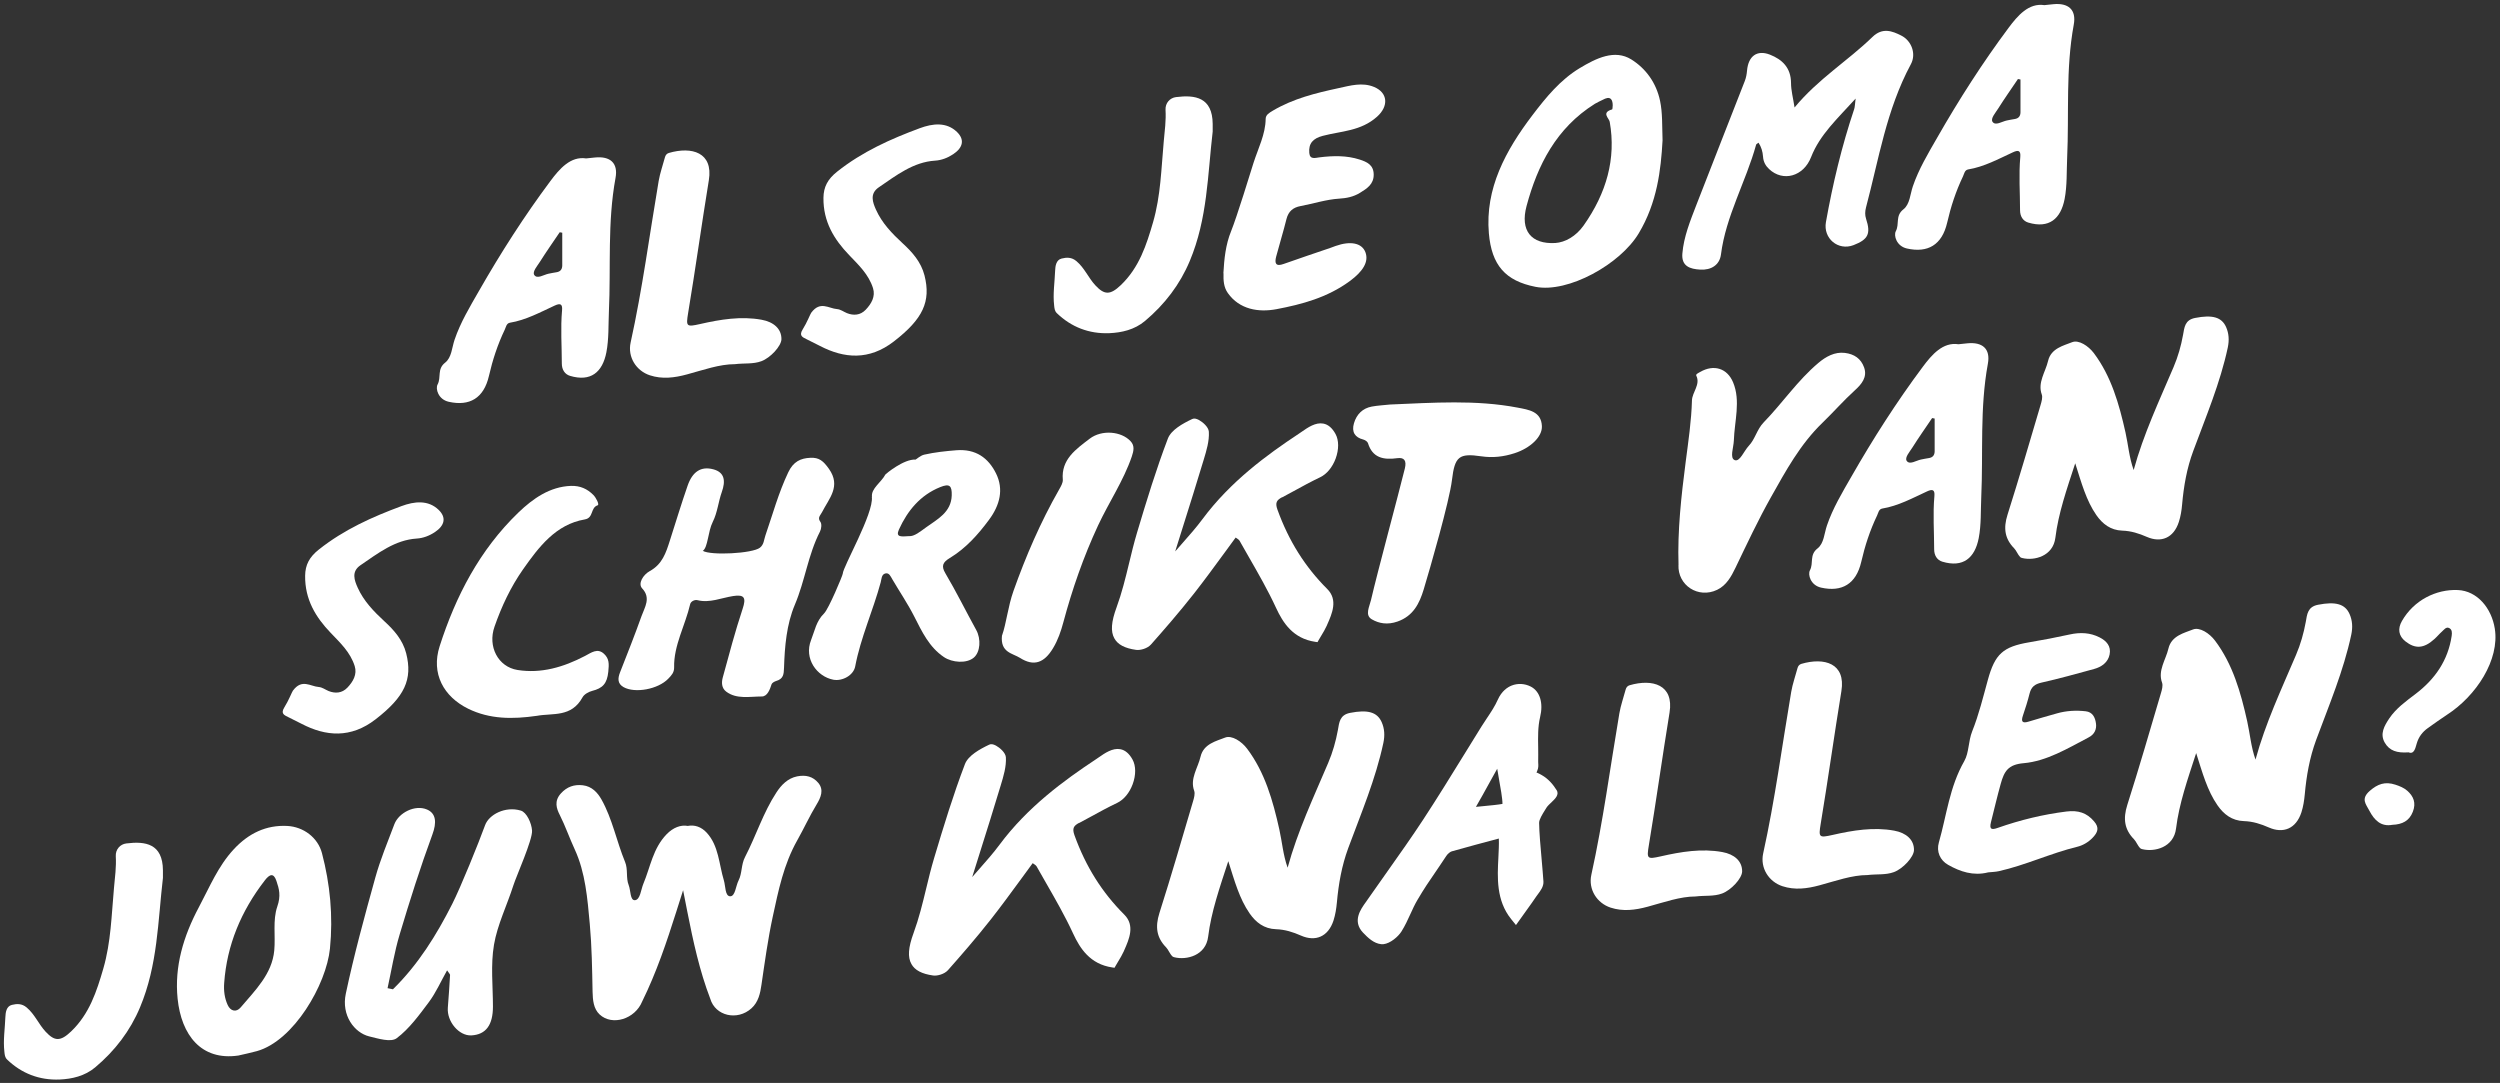
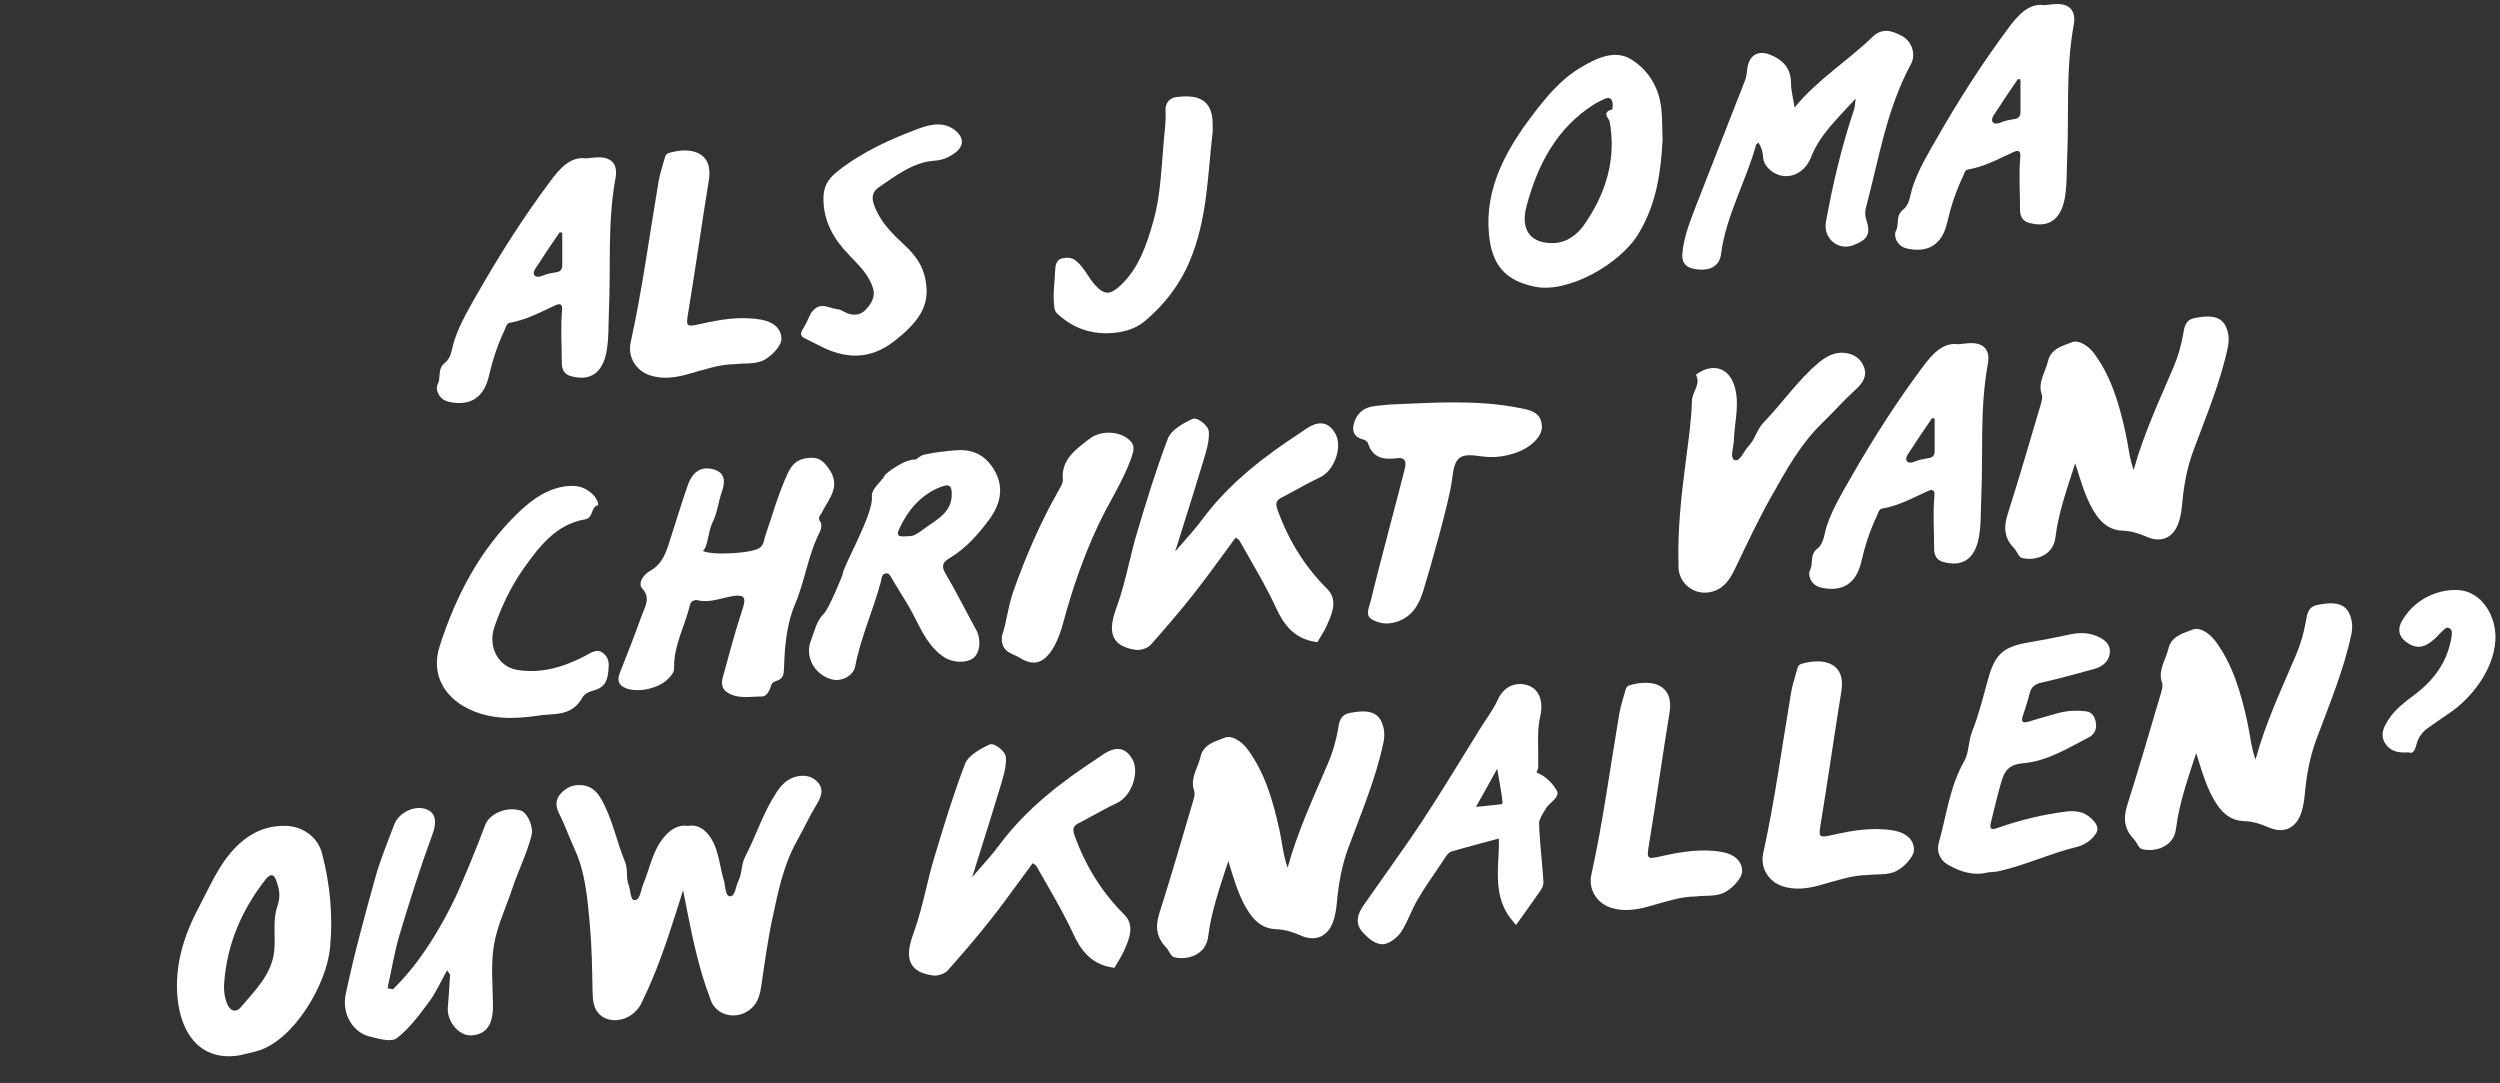
<svg xmlns="http://www.w3.org/2000/svg" width="404" height="175" viewBox="0 0 404 175" fill="none">
  <rect x="0" y="0" width="404" height="175" fill="#333333" stroke="none" />
  <path d="M161.93 102.7C162.64 100.69 162.87 98.08 163.77 95.52C165.77 89.89 168.13 84.41 171.13 79.15C171.42 78.64 171.79 78.02 171.75 77.52C171.46 74.24 173.88 72.59 176.1 70.89C178.05 69.4 181.23 69.69 182.71 71.31C183.36 72.01 183.23 72.8 182.9 73.77C181.56 77.69 179.19 81.18 177.44 84.93C175.07 90.03 173.27 95.23 171.84 100.55C171.45 102.01 170.97 103.42 170.17 104.75C168.73 107.16 167.04 107.72 164.84 106.32C163.62 105.55 161.62 105.46 161.92 102.69L161.93 102.7Z" fill="white" />
  <path d="M224.63 65.37C231.56 65.08 238.52 64.58 245.24 65.87C247.06 66.22 249.06 66.48 249.17 68.85C249.26 70.6 247.27 72.42 244.78 73.23C242.97 73.82 241.21 74.01 239.38 73.74C235.77 73.21 235.09 73.77 234.64 77.55C234.24 80.96 231.08 91.92 230.07 95.25C229.39 97.49 228.4 99.54 225.84 100.44C224.25 101 222.86 100.77 221.68 100.08C220.53 99.4 221.29 98.08 221.55 96.98C222.6 92.43 225.9 80.26 227.02 75.72C227.34 74.43 226.92 73.89 225.81 74.04C223.53 74.36 221.79 73.96 221.07 71.63C220.99 71.36 220.61 71.11 220.31 71.03C218.95 70.69 218.39 69.81 218.8 68.4C219.22 66.96 220.2 65.97 221.69 65.7C222.67 65.52 223.66 65.48 224.64 65.37H224.63Z" fill="white" />
  <path d="M321.23 140.99C318.87 141.57 316.76 140.86 314.82 139.76C313.52 139.03 312.89 137.63 313.32 136.14C314.58 131.74 315.03 127.19 317.43 122.99C318.21 121.62 318.06 119.8 318.71 118.17C319.79 115.47 320.47 112.65 321.24 109.86C322.39 105.68 323.68 104.51 327.95 103.79C330.13 103.42 332.3 103.01 334.47 102.53C336.2 102.15 337.78 102.24 339.27 102.99C340.4 103.56 341.19 104.41 340.91 105.78C340.65 107.04 339.62 107.78 338.4 108.11C335.57 108.88 332.74 109.68 329.9 110.31C328.8 110.56 328.25 111.01 327.98 112.08C327.68 113.28 327.3 114.47 326.9 115.65C326.55 116.67 326.87 116.91 327.83 116.61C329.35 116.15 330.88 115.71 332.41 115.28C333.96 114.84 335.51 114.77 337.04 114.94C338.16 115.06 338.58 115.93 338.71 116.92C338.84 117.85 338.46 118.68 337.55 119.15C334.15 120.94 330.73 123.01 327.03 123.33C324.51 123.55 323.88 124.63 323.31 126.69C322.74 128.74 322.26 130.8 321.74 132.86C321.44 134.06 321.86 134.13 322.85 133.78C326.49 132.5 330.18 131.61 333.94 131.14C335.82 130.91 337.21 131.33 338.4 132.73C339.3 133.77 339 134.52 338.15 135.4C337.46 136.12 336.55 136.63 335.68 136.84C331.4 137.88 327.31 139.82 323.02 140.78C322.45 140.91 321.87 140.91 321.22 140.98L321.23 140.99Z" fill="white" />
  <path d="M140.91 80.28C140.75 78.94 142.42 77.94 143.08 76.68C143.12 76.6 146.05 74.15 147.96 74.27C148.02 74.27 148.75 73.6 149.36 73.47C151.09 73.08 152.82 72.9 154.56 72.76C157.68 72.52 159.72 73.99 160.97 76.53C162.21 79.06 161.61 81.6 159.81 84.02C158.03 86.42 156.06 88.62 153.48 90.18C152.38 90.85 152.06 91.44 152.76 92.62C154.53 95.61 156.08 98.76 157.76 101.81C158.56 103.26 158.42 105.37 157.38 106.26C156.2 107.27 153.88 107.08 152.55 106.19C150.16 104.59 148.99 102.08 147.75 99.64C146.68 97.53 145.36 95.6 144.18 93.58C143.93 93.16 143.69 92.51 143.07 92.67C142.44 92.83 142.46 93.57 142.33 94.07C141.1 98.64 139.08 103.04 138.2 107.69C137.93 109.14 136.11 110.12 134.66 109.84C132.01 109.33 129.88 106.44 131.07 103.43C131.66 101.95 131.89 100.38 133.17 99.13C133.91 98.41 136.18 92.98 136.19 92.71C136.21 91.61 141.22 82.95 140.89 80.29L140.91 80.28ZM146.87 86.64C147.74 86.73 148.75 85.87 149.67 85.21C151.49 83.9 153.72 82.79 153.8 80.05C153.84 78.49 153.46 78.1 151.93 78.72C148.73 80.01 146.66 82.51 145.27 85.57C144.67 86.89 145.72 86.7 146.88 86.64H146.87Z" fill="white" />
  <path d="M38.47 170.58C32.53 171.43 29.3 167.27 28.7 161.37C28.18 156.23 29.6 151.35 32.17 146.54C33.88 143.33 35.24 139.97 37.79 137.23C40.19 134.65 43.02 133.31 46.39 133.47C49.05 133.6 51.37 135.36 52.03 137.87C53.34 142.85 53.85 148.02 53.32 153.3C52.73 159.11 47.47 168.19 41.52 169.86C40.52 170.14 39.5 170.34 38.49 170.58H38.47ZM36.23 158.82C36.13 160.11 36.29 161.3 36.79 162.4C37.23 163.38 38.16 163.67 38.9 162.79C41.24 160.03 43.97 157.39 44.32 153.6C44.54 151.22 44.05 148.71 44.81 146.5C45.41 144.78 45.12 143.66 44.66 142.33C44.21 141.02 43.57 141.27 42.81 142.25C38.93 147.26 36.67 152.76 36.23 158.82Z" fill="white" />
-   <path d="M26.33 141.87C25.51 148.87 25.5 155.94 22.63 162.78C21.04 166.58 18.58 169.8 15.39 172.48C13.69 173.91 11.61 174.36 9.66 174.45C6.34 174.59 3.46 173.45 1.15 171.22C0.79 170.87 0.76 170.45 0.71 169.98C0.49 168.12 0.8 166.22 0.87 164.34C0.9 163.62 1.02 162.61 1.92 162.39C2.72 162.19 3.53 162.15 4.31 162.81C5.62 163.91 6.24 165.5 7.37 166.72C8.82 168.28 9.76 168.33 11.48 166.69C14.46 163.85 15.63 160.18 16.69 156.54C17.94 152.23 18.02 147.84 18.42 143.49C18.58 141.78 18.81 140.07 18.71 138.37C18.65 137.25 19.43 136.42 20.41 136.3C23.49 135.91 26.3 136.33 26.33 140.64C26.33 141.05 26.33 141.46 26.33 141.87Z" fill="white" />
  <path d="M132.23 126.51C131.36 125.47 130.21 125.19 128.82 125.46C127.3 125.76 126.25 126.87 125.49 128.03C123.33 131.31 122.19 135.04 120.4 138.49C119.75 139.73 119.95 141.11 119.35 142.29C118.89 143.19 118.82 144.85 118 144.84C117.15 144.83 117.26 143.21 116.98 142.28C116.18 139.65 116.16 136.68 114.2 134.56C113.33 133.61 112.22 133.25 111.14 133.47C110.02 133.26 108.79 133.72 107.73 134.81C105.5 137.11 105.11 140.1 103.97 142.81C103.57 143.77 103.47 145.38 102.62 145.47C101.8 145.55 101.94 143.88 101.59 143.02C101.13 141.88 101.51 140.48 101.01 139.29C99.64 135.97 98.96 132.32 97.2 129.2C96.58 128.1 95.66 127.07 94.18 126.9C92.81 126.74 91.62 127.12 90.62 128.24C89.53 129.46 89.92 130.65 90.46 131.7C91.37 133.51 92.03 135.44 92.88 137.27C94.61 141.03 94.93 145.19 95.31 149.33C95.64 152.95 95.69 156.61 95.76 160.27C95.79 161.61 95.91 163.02 96.9 163.94C98.93 165.83 102.62 164.69 103.78 161.83C106.09 157.14 107.73 152.25 109.28 147.36C109.65 146.19 110.01 145.02 110.39 143.86C110.62 145.01 110.85 146.16 111.07 147.32C112.01 152.1 113.05 156.89 114.78 161.4C115.59 164.18 119.16 165.01 121.44 162.94C122.56 161.93 122.86 160.5 123.05 159.15C123.59 155.47 124.09 151.78 124.88 148.12C125.79 143.92 126.63 139.71 128.84 135.79C129.92 133.88 130.82 131.88 131.97 129.99C132.64 128.88 133.18 127.65 132.24 126.52L132.23 126.51Z" fill="white" />
  <path d="M94.72 25.6C95.43 25.53 95.8 25.48 96.16 25.45C98.58 25.21 99.92 26.32 99.47 28.75C98.14 36.01 98.73 43.14 98.4 50.33C98.3 52.53 98.41 54.76 97.99 56.94C97.36 60.15 95.47 61.74 92.12 60.74C91.28 60.49 90.79 59.75 90.79 58.74C90.79 55.87 90.57 53.02 90.83 50.13C90.92 49.08 90.51 48.98 89.64 49.38C87.28 50.47 84.97 51.73 82.41 52.15C81.83 52.25 81.77 52.85 81.57 53.27C80.41 55.69 79.6 58.19 79.01 60.76C78.18 64.36 75.87 65.68 72.52 64.93C70.81 64.55 70.35 62.82 70.71 62.14C71.34 60.98 70.59 59.65 71.94 58.6C72.99 57.78 73.03 56.16 73.46 54.9C74.41 52.1 75.94 49.56 77.41 47C80.91 40.88 84.72 34.92 88.95 29.25C90.41 27.29 92.2 25.21 94.72 25.6ZM90.87 37.61C90.73 37.58 90.59 37.56 90.45 37.53C89.38 39.12 88.27 40.69 87.25 42.31C86.83 42.98 85.99 43.91 86.34 44.44C86.81 45.14 87.86 44.39 88.65 44.23C89.07 44.15 89.48 44.06 89.9 44C90.54 43.91 90.85 43.54 90.86 42.91C90.86 41.14 90.86 39.38 90.86 37.61H90.87Z" fill="white" />
  <path d="M330.37 0.83C331.08 0.76 331.45 0.71 331.81 0.68C334.23 0.44 335.57 1.55 335.12 3.98C333.79 11.24 334.38 18.37 334.05 25.56C333.95 27.76 334.06 29.99 333.64 32.17C333.01 35.38 331.12 36.97 327.77 35.97C326.93 35.72 326.44 34.98 326.44 33.97C326.44 31.1 326.22 28.25 326.48 25.36C326.57 24.31 326.16 24.21 325.29 24.61C322.93 25.7 320.62 26.96 318.06 27.38C317.48 27.48 317.42 28.08 317.22 28.5C316.06 30.92 315.25 33.42 314.66 35.99C313.83 39.59 311.52 40.91 308.17 40.16C306.46 39.78 306 38.05 306.36 37.37C306.99 36.21 306.24 34.88 307.59 33.83C308.64 33.01 308.68 31.39 309.11 30.13C310.06 27.33 311.59 24.79 313.06 22.23C316.56 16.11 320.37 10.15 324.6 4.48C326.06 2.52 327.85 0.44 330.37 0.83ZM326.52 12.85C326.38 12.82 326.24 12.8 326.1 12.77C325.03 14.36 323.92 15.93 322.9 17.55C322.48 18.22 321.64 19.15 321.99 19.68C322.46 20.38 323.51 19.63 324.3 19.47C324.72 19.39 325.13 19.3 325.55 19.24C326.19 19.15 326.5 18.78 326.51 18.15C326.51 16.38 326.51 14.62 326.51 12.85H326.52Z" fill="white" />
  <path d="M131.12 50.51C132.55 48.59 133.92 49.85 135.27 49.95C135.83 49.99 136.33 50.38 136.86 50.6C137.91 51.02 139.02 50.97 139.89 50.06C140.82 49.09 141.5 47.91 141.08 46.57C140.38 44.34 138.74 42.81 137.21 41.21C134.78 38.68 133.02 35.81 133.07 31.96C133.09 30.22 133.75 28.95 135.28 27.74C139.36 24.5 143.94 22.46 148.63 20.72C150.73 19.94 152.96 19.69 154.65 21.33C155.9 22.54 155.65 23.84 154.05 24.91C153.14 25.52 152.12 25.9 151.11 25.96C147.59 26.18 144.83 28.35 142 30.28C140.5 31.31 141.04 32.72 141.55 33.87C142.53 36.06 144.15 37.73 145.88 39.33C147.43 40.75 148.84 42.33 149.4 44.51C150.47 48.73 149.14 51.54 144.47 55.16C140.44 58.29 136.4 57.93 132.5 55.9C131.79 55.53 131.07 55.18 130.35 54.82C129.71 54.5 129.07 54.27 129.71 53.24C130.42 52.11 130.94 50.74 131.11 50.51H131.12Z" fill="white" />
  <path d="M118.75 58.85C116.26 58.85 113.66 59.79 111.03 60.5C108.98 61.06 107 61.3 105.02 60.65C102.83 59.93 101.39 57.72 101.91 55.35C103.82 46.68 104.96 37.95 106.44 29.25C106.66 27.96 107.12 26.68 107.46 25.4C107.55 25.07 107.75 24.82 108.08 24.72C111.8 23.63 115.28 24.63 114.55 29.12C113.38 36.28 112.39 43.44 111.2 50.6C110.84 52.77 110.93 52.86 113.11 52.37C116.44 51.61 119.76 51.07 123.07 51.67C125.02 52.02 126.3 53.14 126.28 54.81C126.26 55.93 124.5 57.83 123.04 58.37C121.68 58.87 120.32 58.66 118.75 58.85Z" fill="white" />
  <path d="M274 144.87C271.51 144.87 268.91 145.81 266.28 146.52C264.23 147.08 262.25 147.32 260.27 146.67C258.08 145.95 256.64 143.74 257.16 141.37C259.07 132.7 260.21 123.97 261.69 115.27C261.91 113.98 262.37 112.7 262.71 111.42C262.8 111.09 263 110.84 263.33 110.74C267.05 109.65 270.53 110.65 269.8 115.14C268.63 122.3 267.64 129.46 266.45 136.62C266.09 138.79 266.18 138.88 268.36 138.39C271.69 137.63 275.01 137.09 278.32 137.69C280.27 138.04 281.55 139.16 281.53 140.83C281.51 141.95 279.75 143.85 278.29 144.39C276.93 144.89 275.57 144.68 274 144.87Z" fill="white" />
  <path d="M301.77 141.41C299.28 141.41 296.68 142.35 294.05 143.06C292 143.62 290.02 143.86 288.04 143.21C285.85 142.49 284.41 140.28 284.93 137.91C286.84 129.24 287.98 120.51 289.46 111.81C289.68 110.52 290.14 109.24 290.48 107.96C290.57 107.63 290.77 107.38 291.1 107.28C294.82 106.19 298.3 107.19 297.57 111.68C296.4 118.84 295.41 126 294.22 133.16C293.86 135.33 293.95 135.42 296.13 134.93C299.46 134.17 302.78 133.63 306.09 134.23C308.04 134.58 309.32 135.7 309.3 137.37C309.28 138.49 307.52 140.39 306.06 140.93C304.7 141.43 303.34 141.22 301.77 141.41Z" fill="white" />
-   <path d="M197.7 44.16C197.83 41.87 198.05 39.56 198.95 37.35C199.87 35.09 202.19 27.52 202.58 26.28C203.33 23.95 204.5 21.7 204.53 19.23C204.53 18.56 205.1 18.24 205.68 17.89C209.03 15.91 212.64 15.04 216.28 14.25C218.25 13.82 220.16 13.26 222.07 14.06C224.26 14.98 224.46 17.13 222.53 18.86C219.91 21.2 216.75 21.17 213.77 21.95C212.19 22.36 211.44 23.17 211.58 24.72C211.68 25.83 212.54 25.51 213.21 25.43C215.44 25.15 217.63 25.11 219.71 25.78C220.89 26.16 221.98 26.64 221.99 28.21C222 29.77 220.92 30.46 219.76 31.17C218.7 31.82 217.57 32.03 216.43 32.1C214.32 32.23 212.26 32.91 210.18 33.3C208.98 33.52 208.21 34.13 207.89 35.41C207.39 37.44 206.76 39.44 206.23 41.46C205.95 42.53 206.14 43.13 207.45 42.65C209.94 41.76 212.45 40.93 214.96 40.07C215.25 39.97 215.54 39.85 215.83 39.75C218.26 38.89 220.08 39.27 220.65 40.76C221.23 42.29 220.27 43.85 218.12 45.43C214.49 48.1 210.34 49.19 206.29 49.96C203.41 50.51 200.31 50.03 198.42 47.36C197.74 46.4 197.69 45.31 197.72 44.16H197.7Z" fill="white" />
  <path d="M195.97 21.26C195.15 28.26 195.14 35.33 192.27 42.17C190.68 45.97 188.22 49.19 185.03 51.87C183.33 53.3 181.25 53.75 179.3 53.84C175.98 53.98 173.1 52.84 170.79 50.61C170.43 50.26 170.4 49.84 170.35 49.37C170.13 47.51 170.44 45.61 170.51 43.73C170.54 43.01 170.66 42 171.56 41.78C172.36 41.58 173.17 41.54 173.95 42.2C175.26 43.3 175.88 44.89 177.01 46.11C178.46 47.67 179.4 47.72 181.12 46.08C184.1 43.24 185.27 39.57 186.33 35.93C187.58 31.62 187.66 27.23 188.06 22.88C188.22 21.17 188.45 19.46 188.35 17.76C188.29 16.64 189.07 15.81 190.05 15.69C193.13 15.3 195.94 15.72 195.97 20.03C195.97 20.44 195.97 20.85 195.97 21.26Z" fill="white" />
  <path d="M268.67 22.67C268.4 27.51 267.79 32.73 264.83 37.69C261.84 42.71 253.39 47.39 248.13 46.35C243.27 45.39 241.04 42.85 240.6 37.69C239.98 30.48 243.28 24.35 247.66 18.59C249.82 15.75 252.13 12.92 255.25 11.03C257.95 9.4 260.94 7.93 263.63 9.61C265.96 11.07 267.66 13.38 268.27 16.32C268.67 18.24 268.59 20.23 268.67 22.68V22.67ZM251.34 39.27C252.93 39.16 254.67 38.2 255.92 36.43C259.6 31.21 261.19 25.65 260.13 19.68C260.03 19.1 258.72 18.2 260.52 17.68C260.6 17.66 260.75 16.47 260.35 16.03C260.02 15.66 259.49 15.87 259.04 16.11C258.61 16.33 258.15 16.52 257.74 16.77C251.48 20.69 248.46 26.7 246.69 33.3C245.63 37.26 247.43 39.49 251.34 39.27Z" fill="white" />
  <path d="M284.18 23.06C284 23.2 283.82 23.28 283.79 23.38C282.15 29.34 278.89 34.93 278.11 41.11C277.89 42.84 276.51 43.67 274.77 43.57C273.11 43.48 271.7 43.03 271.87 40.98C272.09 38.26 273.15 35.67 274.14 33.1C276.72 26.42 279.37 19.76 281.96 13.09C282.17 12.56 282.27 11.98 282.32 11.42C282.52 9.08 283.92 8.01 286.02 8.83C288 9.61 289.41 10.93 289.43 13.4C289.43 14.62 289.76 15.8 290 17.37C293.82 12.74 298.61 9.84 302.58 5.98C304.21 4.39 305.8 5.02 307.23 5.74C308.9 6.57 309.7 8.69 308.8 10.37C304.83 17.76 303.62 25.73 301.55 33.51C301.38 34.17 301.36 34.76 301.56 35.37C302.35 37.78 301.89 38.7 299.54 39.61C297.03 40.58 294.6 38.51 295.07 35.89C296.17 29.73 297.62 23.64 299.64 17.62C299.75 17.29 299.74 16.94 299.87 15.93C296.92 19.19 294.1 21.74 292.67 25.39C291.45 28.53 288.12 29.44 285.87 27.31C285.32 26.79 284.96 26.14 284.91 25.34C284.85 24.5 284.63 23.75 284.18 23.06Z" fill="white" />
  <path d="M251.54 127.68C251.08 126.92 250.28 125.89 249.14 125.25C249.02 125.18 248.89 125.12 248.77 125.05C248.61 124.97 248.37 124.85 248.32 124.85C248.32 124.85 248.22 124.98 248.42 124.55C248.63 124.1 248.6 123.66 248.58 123.35C248.58 123.27 248.57 123.19 248.57 123.11C248.59 122.35 248.57 121.58 248.57 120.81C248.54 119.08 248.51 117.44 248.88 115.89C249.43 113.61 248.86 111.73 247.39 110.96C246.4 110.45 245.27 110.39 244.27 110.79C243.6 111.06 242.66 111.68 242.03 113.1C241.58 114.11 240.95 115.07 240.27 116.08C239.97 116.53 239.67 116.98 239.39 117.43C238.46 118.92 237.54 120.42 236.62 121.91C234.47 125.4 232.24 129.01 229.96 132.49C228.15 135.25 226.2 138 224.32 140.66C223.21 142.22 222.11 143.78 221.02 145.35C220.92 145.49 220.82 145.63 220.72 145.78C219.89 146.93 218.5 148.85 220.26 150.71C221.06 151.55 222.01 152.46 223.2 152.58C223.32 152.59 223.44 152.59 223.56 152.58C224.69 152.46 225.96 151.35 226.48 150.52C227.05 149.61 227.5 148.64 227.92 147.71C228.29 146.9 228.64 146.13 229.07 145.41C230.17 143.54 230.93 142.44 231.81 141.16C232.36 140.35 232.96 139.48 233.72 138.32C233.95 137.96 234.37 137.64 234.6 137.58C236.88 136.94 240.06 136.07 242.21 135.51C242.25 136.47 242.19 137.5 242.14 138.57C241.97 141.82 241.78 145.51 244.19 148.51L244.98 149.49L246.74 147.03C247.34 146.2 247.81 145.54 248.26 144.87C248.34 144.75 248.43 144.63 248.53 144.5C248.95 143.94 249.47 143.24 249.42 142.46C249.36 141.51 249.25 140.3 249.14 139.01C248.95 136.91 248.74 134.52 248.72 132.96C248.72 132.44 249.25 131.58 249.68 130.89L249.93 130.49C250.07 130.26 250.49 129.86 250.77 129.6C251.32 129.07 252.01 128.42 251.55 127.67L251.54 127.68ZM242.81 129.91C242.13 130.04 240.78 130.17 239.83 130.26C239.38 130.3 238.93 130.34 238.51 130.39C239.2 129.21 239.98 127.79 240.7 126.48C241.15 125.67 241.58 124.89 241.95 124.23C242.03 124.72 242.13 125.28 242.24 125.92C242.46 127.14 242.81 129.08 242.8 129.93L242.81 129.91Z" fill="white" />
  <path d="M198.51 139.11C197.09 143.47 195.73 147.35 195.24 151.35C194.87 154.43 191.74 155.18 189.8 154.7C189.68 154.67 189.54 154.63 189.46 154.55C189.03 154.13 188.81 153.47 188.45 153.1C186.92 151.54 186.64 149.82 187.36 147.55C189.27 141.56 191.01 135.53 192.79 129.51C192.96 128.95 193.15 128.26 192.98 127.79C192.26 125.83 193.59 124.09 194.01 122.27C194.5 120.19 196.59 119.75 197.96 119.2C199.04 118.76 200.64 119.8 201.54 121C204.4 124.8 205.7 129.36 206.74 134.04C207.19 136.04 207.34 138.14 208.08 140.22C209.7 134.29 212.28 128.83 214.63 123.3C215.37 121.56 215.87 119.79 216.2 117.99C216.42 116.74 216.49 115.53 218.18 115.2C220.99 114.65 222.55 115.05 223.28 116.7C223.74 117.74 223.81 118.84 223.55 120.06C222.31 125.88 219.96 131.43 217.88 137.04C216.81 139.95 216.31 142.87 216.04 145.85C215.95 146.81 215.8 147.8 215.5 148.74C214.63 151.42 212.54 152.2 210.26 151.2C208.94 150.62 207.67 150.21 206.2 150.16C204.27 150.1 202.94 149.05 201.94 147.61C200.28 145.22 199.51 142.37 198.47 139.1L198.51 139.11Z" fill="white" />
  <path d="M354.92 121.64C353.5 126 352.14 129.88 351.65 133.88C351.28 136.96 348.15 137.71 346.21 137.23C346.09 137.2 345.95 137.16 345.87 137.08C345.44 136.66 345.22 136 344.86 135.63C343.33 134.07 343.05 132.35 343.77 130.08C345.68 124.09 347.42 118.06 349.2 112.04C349.37 111.48 349.56 110.79 349.39 110.32C348.67 108.36 350 106.62 350.42 104.8C350.91 102.72 353 102.28 354.37 101.73C355.45 101.29 357.05 102.33 357.95 103.53C360.81 107.33 362.11 111.89 363.15 116.57C363.6 118.57 363.75 120.67 364.49 122.75C366.11 116.82 368.69 111.36 371.04 105.83C371.78 104.09 372.28 102.32 372.61 100.52C372.83 99.27 372.9 98.06 374.59 97.73C377.4 97.18 378.96 97.58 379.69 99.23C380.15 100.27 380.22 101.37 379.96 102.59C378.72 108.41 376.37 113.96 374.29 119.57C373.22 122.48 372.72 125.4 372.45 128.38C372.36 129.34 372.21 130.33 371.91 131.27C371.04 133.95 368.95 134.73 366.67 133.73C365.35 133.15 364.08 132.74 362.61 132.69C360.68 132.63 359.35 131.58 358.35 130.14C356.69 127.75 355.92 124.9 354.88 121.63L354.92 121.64Z" fill="white" />
  <path d="M63.5 159.87C67.59 155.86 70.55 151.08 73.08 146.08C74.46 143.36 77.35 136.21 78.39 133.35C79.01 131.64 81.64 130.24 84.16 130.99C85.11 131.27 85.9 133.01 85.98 134.22C86.08 135.7 83.45 141.55 82.96 143.08C81.94 146.28 80.38 149.43 79.83 152.66C79.27 155.96 79.66 159.33 79.66 162.66C79.66 165.65 78.52 167.19 76.18 167.32C74.18 167.43 72.19 165.08 72.37 162.83C72.51 161.07 72.63 159.32 72.73 157.56C72.73 157.42 72.57 157.29 72.25 156.81C71.22 158.64 70.45 160.4 69.33 161.91C67.76 164.01 66.14 166.25 64.1 167.78C63.16 168.48 61.11 167.83 59.66 167.48C57.26 166.89 55.14 164.08 55.88 160.59C57.21 154.3 58.92 148.05 60.65 141.82C61.46 138.9 62.65 136.05 63.73 133.19C64.43 131.35 67.06 129.98 69.01 130.82C70.49 131.46 70.58 132.94 69.88 134.84C67.92 140.17 66.21 145.57 64.59 150.99C63.73 153.85 63.27 156.78 62.63 159.69C62.92 159.75 63.21 159.81 63.5 159.87Z" fill="white" />
  <path d="M174.4 132.99C175.02 132.66 175.63 132.32 176.25 131.99C177.65 131.22 179.1 130.43 180.55 129.74C181.61 129.23 182.52 128.13 183.04 126.73C183.58 125.26 183.58 123.77 183.02 122.75C182.49 121.78 181.82 121.21 181.04 121.07C179.79 120.84 178.55 121.7 177.56 122.39C177.4 122.5 177.24 122.61 177.09 122.71C171.92 126.13 166.03 130.44 161.53 136.5C160.53 137.85 159.37 139.16 158.26 140.42C157.87 140.86 157.49 141.29 157.11 141.73L158.29 137.97C159.42 134.38 160.59 130.67 161.71 126.94C162.17 125.43 162.64 123.88 162.55 122.38C162.5 121.62 161.55 120.82 160.95 120.49C160.5 120.25 160.16 120.2 159.87 120.33C158.31 121.07 156.46 122.1 155.93 123.49C154.05 128.42 152.5 133.49 150.95 138.68C150.46 140.32 150.05 142 149.66 143.63C149.09 146 148.49 148.44 147.64 150.76C146.77 153.12 146.66 154.67 147.28 155.78C147.83 156.78 148.95 157.38 150.79 157.64C151.48 157.74 152.63 157.41 153.19 156.78C155.15 154.57 157.71 151.64 160.14 148.55C161.81 146.42 163.37 144.28 165.03 142.02C165.64 141.18 166.26 140.34 166.88 139.49C166.9 139.5 166.92 139.51 166.93 139.52C167.18 139.68 167.41 139.84 167.51 140C168.01 140.89 168.51 141.77 169.02 142.65C170.54 145.3 172.11 148.03 173.41 150.85C174.53 153.27 176.15 155.81 179.75 156.34L180.11 156.39L180.3 156.05C180.44 155.81 180.58 155.57 180.72 155.34C181.03 154.83 181.35 154.29 181.6 153.74L181.68 153.55C182.47 151.77 183.44 149.56 181.69 147.81C178.09 144.22 175.46 140.03 173.64 134.99C173.22 133.83 173.53 133.43 174.39 132.97L174.4 132.99Z" fill="white" />
  <path d="M207.2 80.37C207.82 80.04 208.43 79.7 209.05 79.37C210.45 78.6 211.9 77.81 213.35 77.12C214.41 76.61 215.32 75.51 215.84 74.11C216.38 72.64 216.38 71.15 215.82 70.13C215.29 69.16 214.62 68.59 213.84 68.45C212.59 68.22 211.35 69.08 210.36 69.77C210.2 69.88 210.04 69.99 209.89 70.09C204.72 73.51 198.83 77.82 194.33 83.88C193.33 85.23 192.17 86.54 191.06 87.8C190.67 88.24 190.29 88.67 189.91 89.11L191.09 85.35C192.22 81.76 193.39 78.05 194.51 74.32C194.97 72.81 195.44 71.26 195.35 69.76C195.3 69 194.35 68.2 193.75 67.87C193.3 67.63 192.96 67.58 192.67 67.71C191.11 68.45 189.26 69.48 188.73 70.87C186.85 75.8 185.3 80.87 183.75 86.06C183.26 87.7 182.85 89.38 182.46 91.01C181.89 93.38 181.29 95.82 180.44 98.14C179.57 100.5 179.46 102.05 180.08 103.16C180.63 104.16 181.75 104.76 183.59 105.02C184.28 105.12 185.43 104.79 185.99 104.16C187.95 101.95 190.51 99.02 192.94 95.93C194.61 93.8 196.17 91.66 197.83 89.4C198.44 88.56 199.06 87.72 199.68 86.87C199.7 86.88 199.72 86.89 199.73 86.9C199.98 87.06 200.21 87.22 200.31 87.38C200.81 88.27 201.31 89.15 201.82 90.03C203.34 92.68 204.91 95.41 206.21 98.23C207.33 100.65 208.95 103.19 212.55 103.72L212.91 103.77L213.1 103.43C213.24 103.19 213.38 102.95 213.52 102.72C213.83 102.21 214.15 101.67 214.4 101.12L214.48 100.93C215.27 99.15 216.24 96.94 214.49 95.19C210.89 91.6 208.26 87.41 206.44 82.37C206.02 81.21 206.33 80.81 207.19 80.35L207.2 80.37Z" fill="white" />
-   <path d="M47.36 111.58C48.79 109.66 50.16 110.92 51.51 111.02C52.07 111.06 52.57 111.45 53.1 111.67C54.15 112.09 55.26 112.04 56.13 111.13C57.06 110.16 57.74 108.98 57.32 107.64C56.62 105.41 54.98 103.88 53.45 102.28C51.02 99.75 49.26 96.88 49.31 93.03C49.33 91.29 49.99 90.02 51.52 88.81C55.6 85.57 60.18 83.53 64.87 81.79C66.97 81.01 69.2 80.76 70.89 82.4C72.14 83.61 71.89 84.91 70.29 85.98C69.38 86.59 68.36 86.97 67.35 87.03C63.83 87.25 61.07 89.42 58.24 91.35C56.74 92.38 57.28 93.79 57.79 94.94C58.77 97.13 60.39 98.8 62.12 100.4C63.67 101.82 65.08 103.4 65.64 105.58C66.71 109.8 65.38 112.61 60.71 116.23C56.68 119.36 52.64 119 48.74 116.97C48.03 116.6 47.31 116.25 46.59 115.89C45.95 115.57 45.31 115.34 45.95 114.31C46.66 113.18 47.18 111.81 47.35 111.58H47.36Z" fill="white" />
  <path d="M113.56 89.01C114.87 89.8 121.6 89.45 122.8 88.51C123.46 88 123.45 87.22 123.68 86.56C124.86 83.14 125.8 79.66 127.38 76.33C128.21 74.57 129.4 74.05 130.95 73.98C132.35 73.91 133.03 74.46 133.96 75.77C135.94 78.58 133.98 80.53 132.85 82.75C132.54 83.35 132.07 83.65 132.58 84.34C132.82 84.66 132.74 85.45 132.51 85.9C130.57 89.69 130.1 93.83 128.45 97.72C127.1 100.91 126.81 104.47 126.7 107.88C126.66 108.96 126.62 109.7 125.42 110.05C125.15 110.13 124.76 110.36 124.69 110.57C124.41 111.46 123.99 112.55 123.11 112.55C121.16 112.55 119.03 113.03 117.36 111.77C116.6 111.2 116.57 110.29 116.81 109.44C117.82 105.74 118.8 102.03 120.01 98.38C120.61 96.58 120.29 96.04 118.48 96.32C116.57 96.62 114.66 97.48 112.73 96.99C112.26 96.87 111.63 97.18 111.53 97.64C110.74 101.05 108.86 104.31 108.94 107.83C108.96 108.71 108.47 109.17 107.99 109.68C106.34 111.4 102.6 112.07 100.77 111.04C99.8 110.49 99.8 109.67 100.2 108.65C101.38 105.64 102.58 102.63 103.66 99.59C104.19 98.11 105.23 96.64 103.77 95.08C103.05 94.3 103.94 92.87 105 92.29C107.03 91.18 107.62 89.33 108.23 87.42C109.19 84.44 110.09 81.44 111.12 78.48C111.91 76.21 113.29 75.31 115.27 75.84C117.12 76.33 117.28 77.73 116.64 79.52C116.08 81.1 115.94 82.83 115.19 84.32C114.38 85.93 114.42 88.46 113.56 89.03V89.01Z" fill="white" />
  <path d="M86.73 115.68C82.84 116.24 79.14 116.24 75.66 114.53C71.71 112.59 69.62 108.87 71.05 104.42C73.63 96.39 77.48 88.89 83.78 82.82C86.12 80.57 88.86 78.64 92.26 78.52C93.77 78.47 94.91 79.01 95.88 79.98C96.35 80.45 96.89 81.56 96.59 81.65C95.38 82.04 95.97 83.69 94.5 83.94C89.82 84.74 87.07 88.39 84.53 92C82.53 94.85 81.05 98 79.91 101.28C78.79 104.47 80.48 107.77 83.64 108.27C87.43 108.87 91.02 107.84 94.54 106C95.57 105.46 96.56 104.68 97.61 105.66C98.46 106.45 98.43 107.28 98.3 108.56C98.1 110.49 97.38 111.22 95.69 111.65C95.13 111.79 94.4 112.2 94.14 112.68C92.34 115.97 89.35 115.2 86.74 115.68H86.73Z" fill="white" />
  <path d="M316.49 55.63C317.2 55.56 317.57 55.51 317.93 55.48C320.35 55.24 321.69 56.35 321.24 58.78C319.91 66.04 320.5 73.17 320.17 80.36C320.07 82.56 320.18 84.79 319.76 86.97C319.13 90.18 317.24 91.77 313.89 90.77C313.05 90.52 312.56 89.78 312.56 88.77C312.56 85.9 312.34 83.05 312.6 80.16C312.69 79.11 312.28 79.01 311.41 79.41C309.05 80.5 306.74 81.76 304.18 82.18C303.6 82.28 303.54 82.88 303.34 83.3C302.18 85.72 301.37 88.22 300.78 90.79C299.95 94.39 297.64 95.71 294.29 94.96C292.58 94.58 292.12 92.85 292.48 92.17C293.11 91.01 292.36 89.68 293.71 88.63C294.76 87.81 294.8 86.19 295.23 84.93C296.18 82.13 297.71 79.59 299.18 77.03C302.68 70.91 306.49 64.95 310.72 59.28C312.18 57.32 313.97 55.24 316.49 55.63ZM312.65 67.64C312.51 67.61 312.37 67.59 312.23 67.56C311.16 69.15 310.05 70.72 309.03 72.34C308.61 73.01 307.77 73.94 308.12 74.47C308.59 75.17 309.64 74.42 310.43 74.26C310.85 74.18 311.26 74.09 311.68 74.03C312.32 73.94 312.63 73.57 312.64 72.94C312.64 71.17 312.64 69.41 312.64 67.64H312.65Z" fill="white" />
  <path d="M335.36 74.86C333.96 79.14 332.63 82.96 332.15 86.89C331.78 89.91 328.71 90.65 326.81 90.18C326.69 90.15 326.56 90.12 326.48 90.04C326.06 89.62 325.85 88.97 325.49 88.61C323.99 87.08 323.71 85.39 324.42 83.16C326.29 77.27 328.01 71.35 329.76 65.44C329.92 64.89 330.12 64.21 329.95 63.75C329.25 61.82 330.55 60.12 330.97 58.32C331.45 56.27 333.5 55.85 334.85 55.3C335.91 54.87 337.48 55.89 338.37 57.07C341.18 60.81 342.45 65.29 343.48 69.89C343.92 71.86 344.07 73.92 344.8 75.96C346.4 70.13 348.93 64.77 351.24 59.34C351.97 57.63 352.46 55.89 352.78 54.12C353 52.9 353.07 51.7 354.73 51.38C357.49 50.84 359.02 51.23 359.74 52.86C360.19 53.89 360.26 54.96 360.01 56.16C358.79 61.88 356.48 67.33 354.44 72.85C353.38 75.7 352.89 78.58 352.63 81.51C352.55 82.46 352.4 83.43 352.1 84.35C351.25 86.98 349.2 87.74 346.95 86.77C345.65 86.2 344.4 85.8 342.96 85.75C341.07 85.69 339.76 84.66 338.77 83.24C337.14 80.89 336.38 78.09 335.36 74.88V74.86Z" fill="white" />
  <path d="M271.25 91.3C271.07 85.76 271.69 80.17 272.41 74.61C272.84 71.3 273.33 68.01 273.42 64.71C273.46 63.37 274.83 62.14 274.12 60.71C274 60.47 274.47 60.27 274.74 60.11C276.98 58.82 279.13 59.53 280.07 61.79C281.32 64.8 280.29 68.05 280.19 71.2C280.15 72.32 279.48 74.04 280.34 74.36C281.17 74.66 281.82 72.87 282.6 72.05C283.63 70.97 283.91 69.4 285 68.27C288.04 65.14 290.5 61.47 293.85 58.65C295.03 57.65 296.49 56.82 298.14 57.03C299.65 57.22 300.72 57.94 301.24 59.38C301.8 60.95 300.82 62.1 299.75 63.07C297.92 64.73 296.3 66.59 294.53 68.3C290.9 71.8 288.58 76.1 286.18 80.36C284.09 84.08 282.29 87.93 280.45 91.76C279.78 93.16 278.98 94.61 277.48 95.32C274.44 96.77 271.1 94.6 271.24 91.28L271.25 91.3Z" fill="white" />
  <path d="M389.22 121.58C387.36 121.71 386.14 121.34 385.37 120C384.56 118.58 385.31 117.29 386.11 116.09C387.2 114.47 388.79 113.33 390.33 112.16C393.54 109.73 395.61 106.68 396.19 102.76C396.27 102.19 396.25 101.72 395.78 101.49C395.29 101.25 394.95 101.77 394.62 102.06C394.19 102.44 393.82 102.9 393.39 103.28C391.7 104.81 390.31 104.9 388.71 103.64C387.61 102.77 387.43 101.61 388.16 100.34C390.08 96.99 393.68 95.2 397.18 95.35C400.32 95.48 402.64 98.28 403.16 101.59C403.96 106.62 400.18 112.44 395.44 115.5C394.39 116.18 393.38 116.93 392.35 117.65C391.46 118.28 390.85 119.1 390.55 120.13C390.3 120.99 390.11 121.94 389.2 121.57L389.22 121.58Z" fill="white" />
-   <path d="M386.61 133.29C384.79 133.63 383.7 132.57 382.89 131.01C382.35 129.96 381.45 129.11 382.97 127.79C384.23 126.7 385.42 126.25 387.11 126.81C387.8 127.04 388.46 127.3 389.01 127.78C390.02 128.67 390.48 129.75 389.91 131.19C389.34 132.65 388.22 133.23 386.61 133.29Z" fill="white" />
</svg>